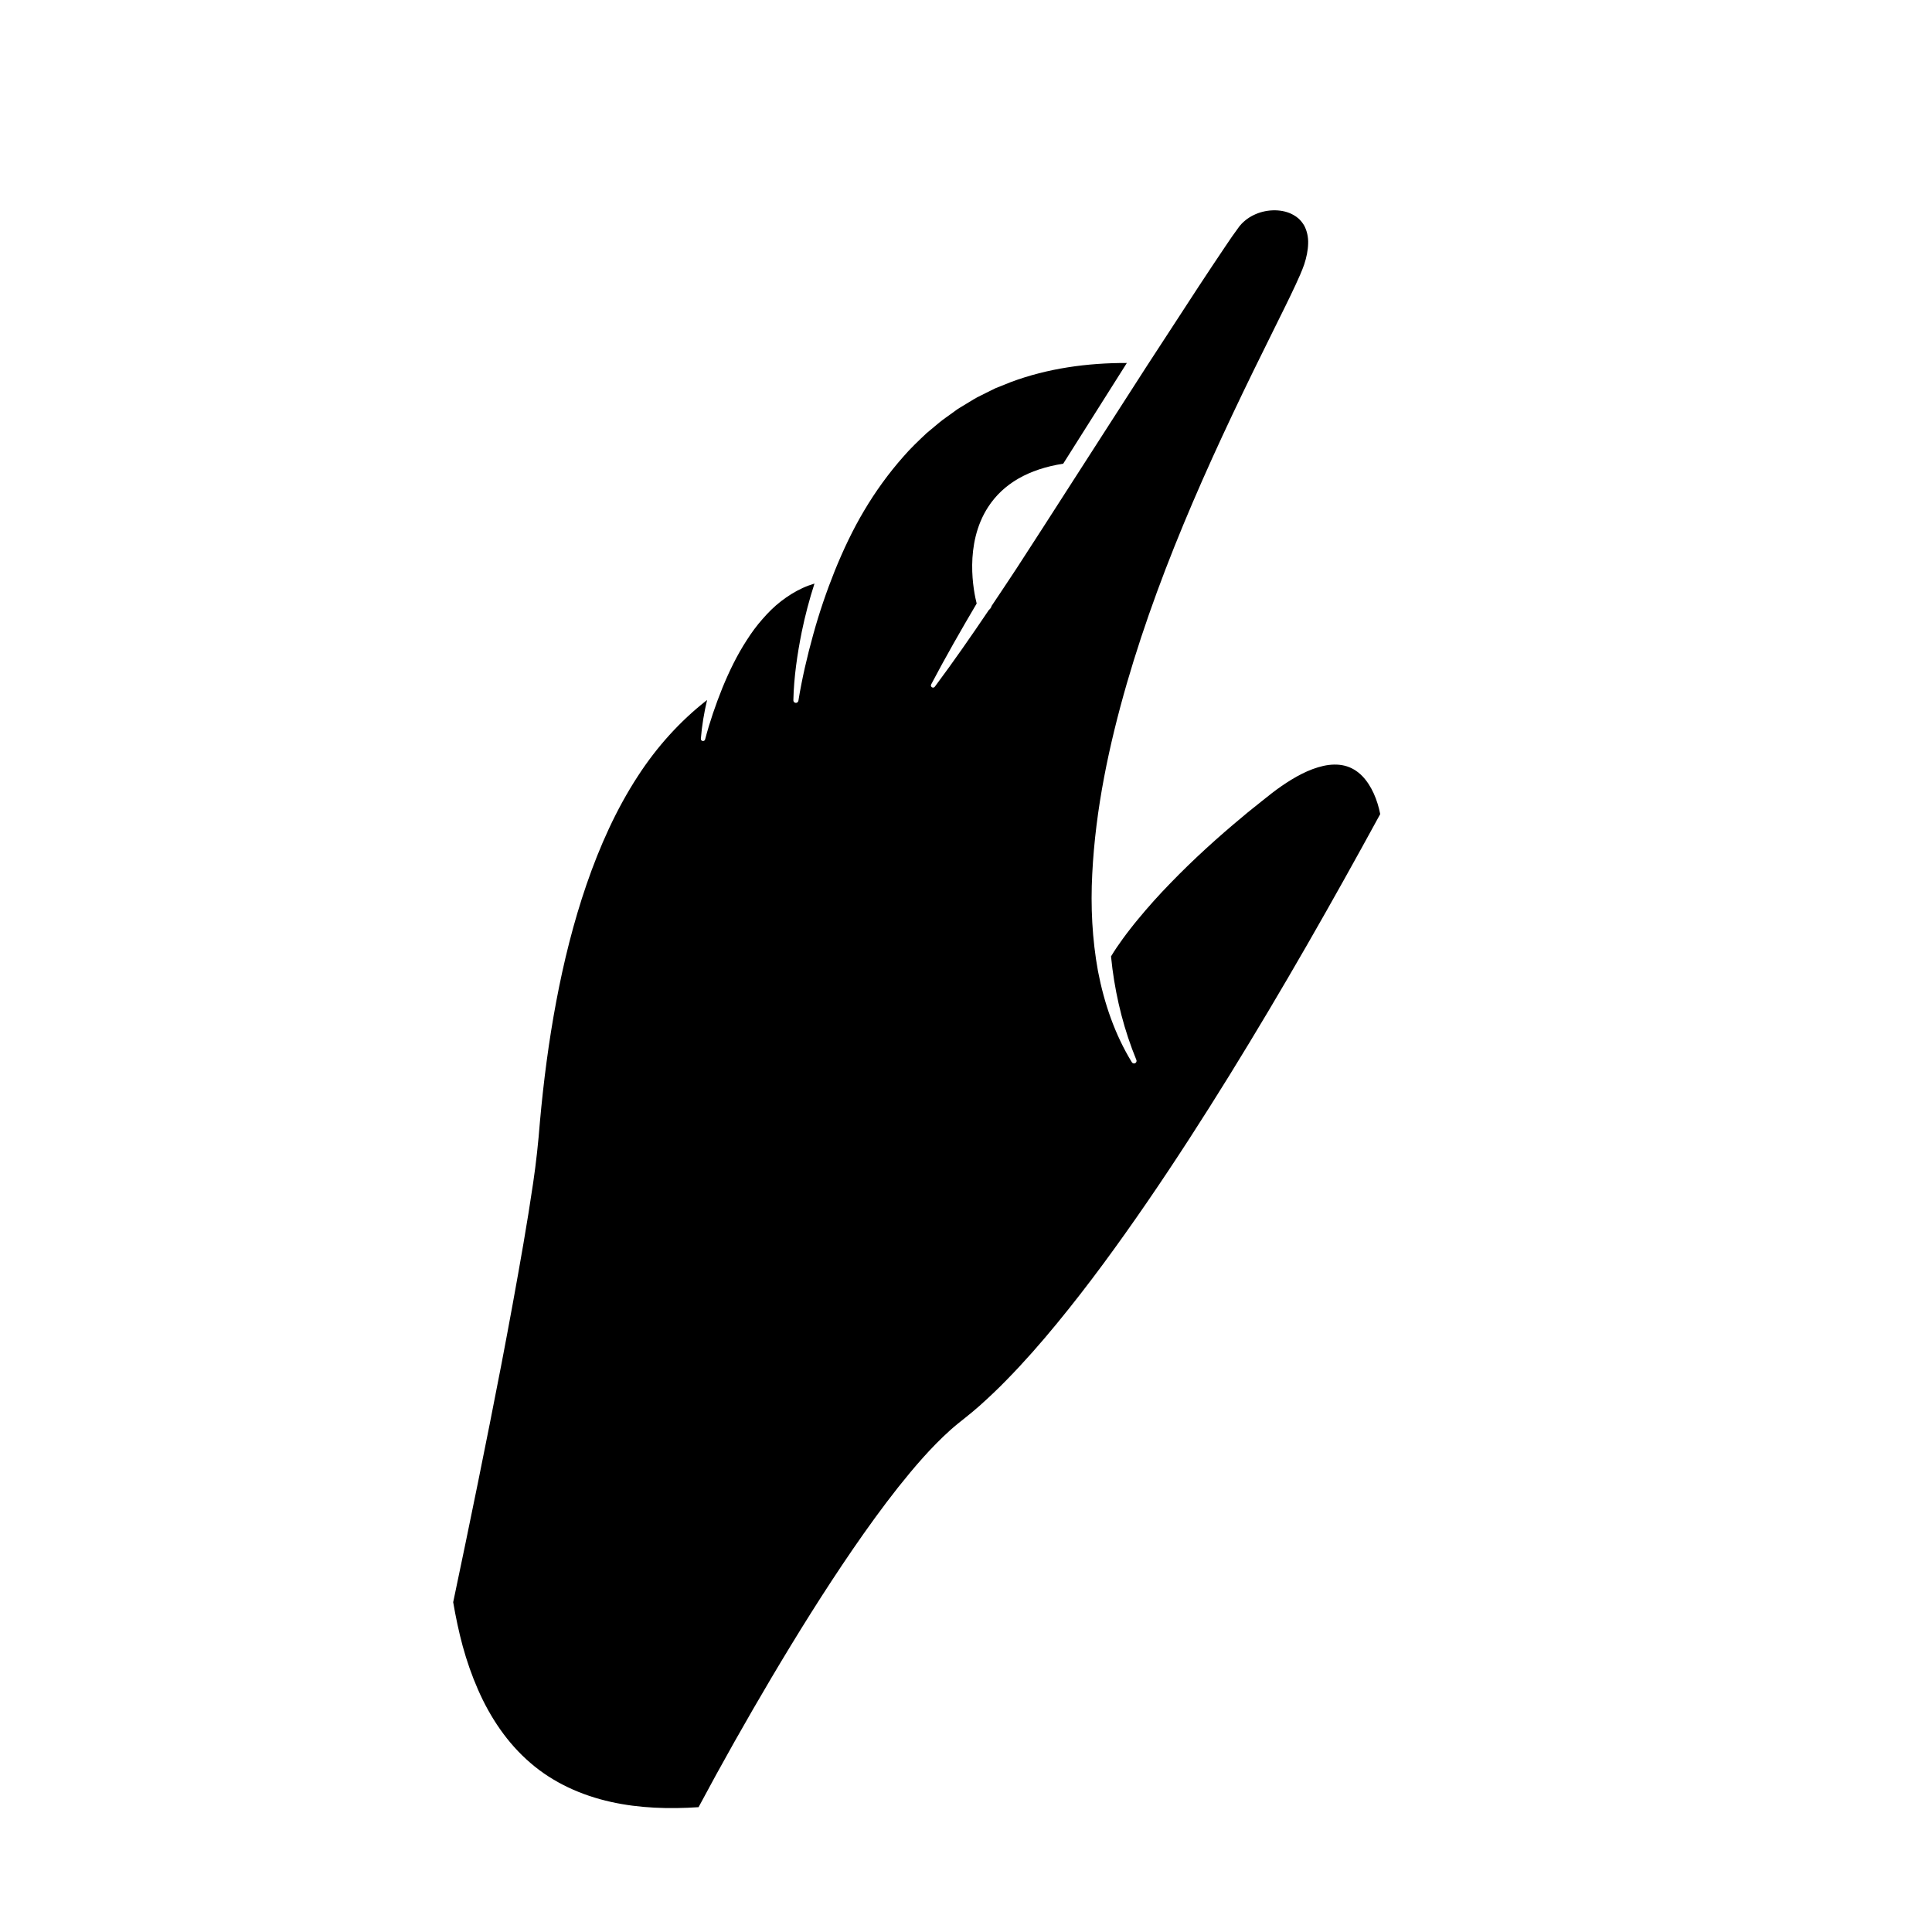
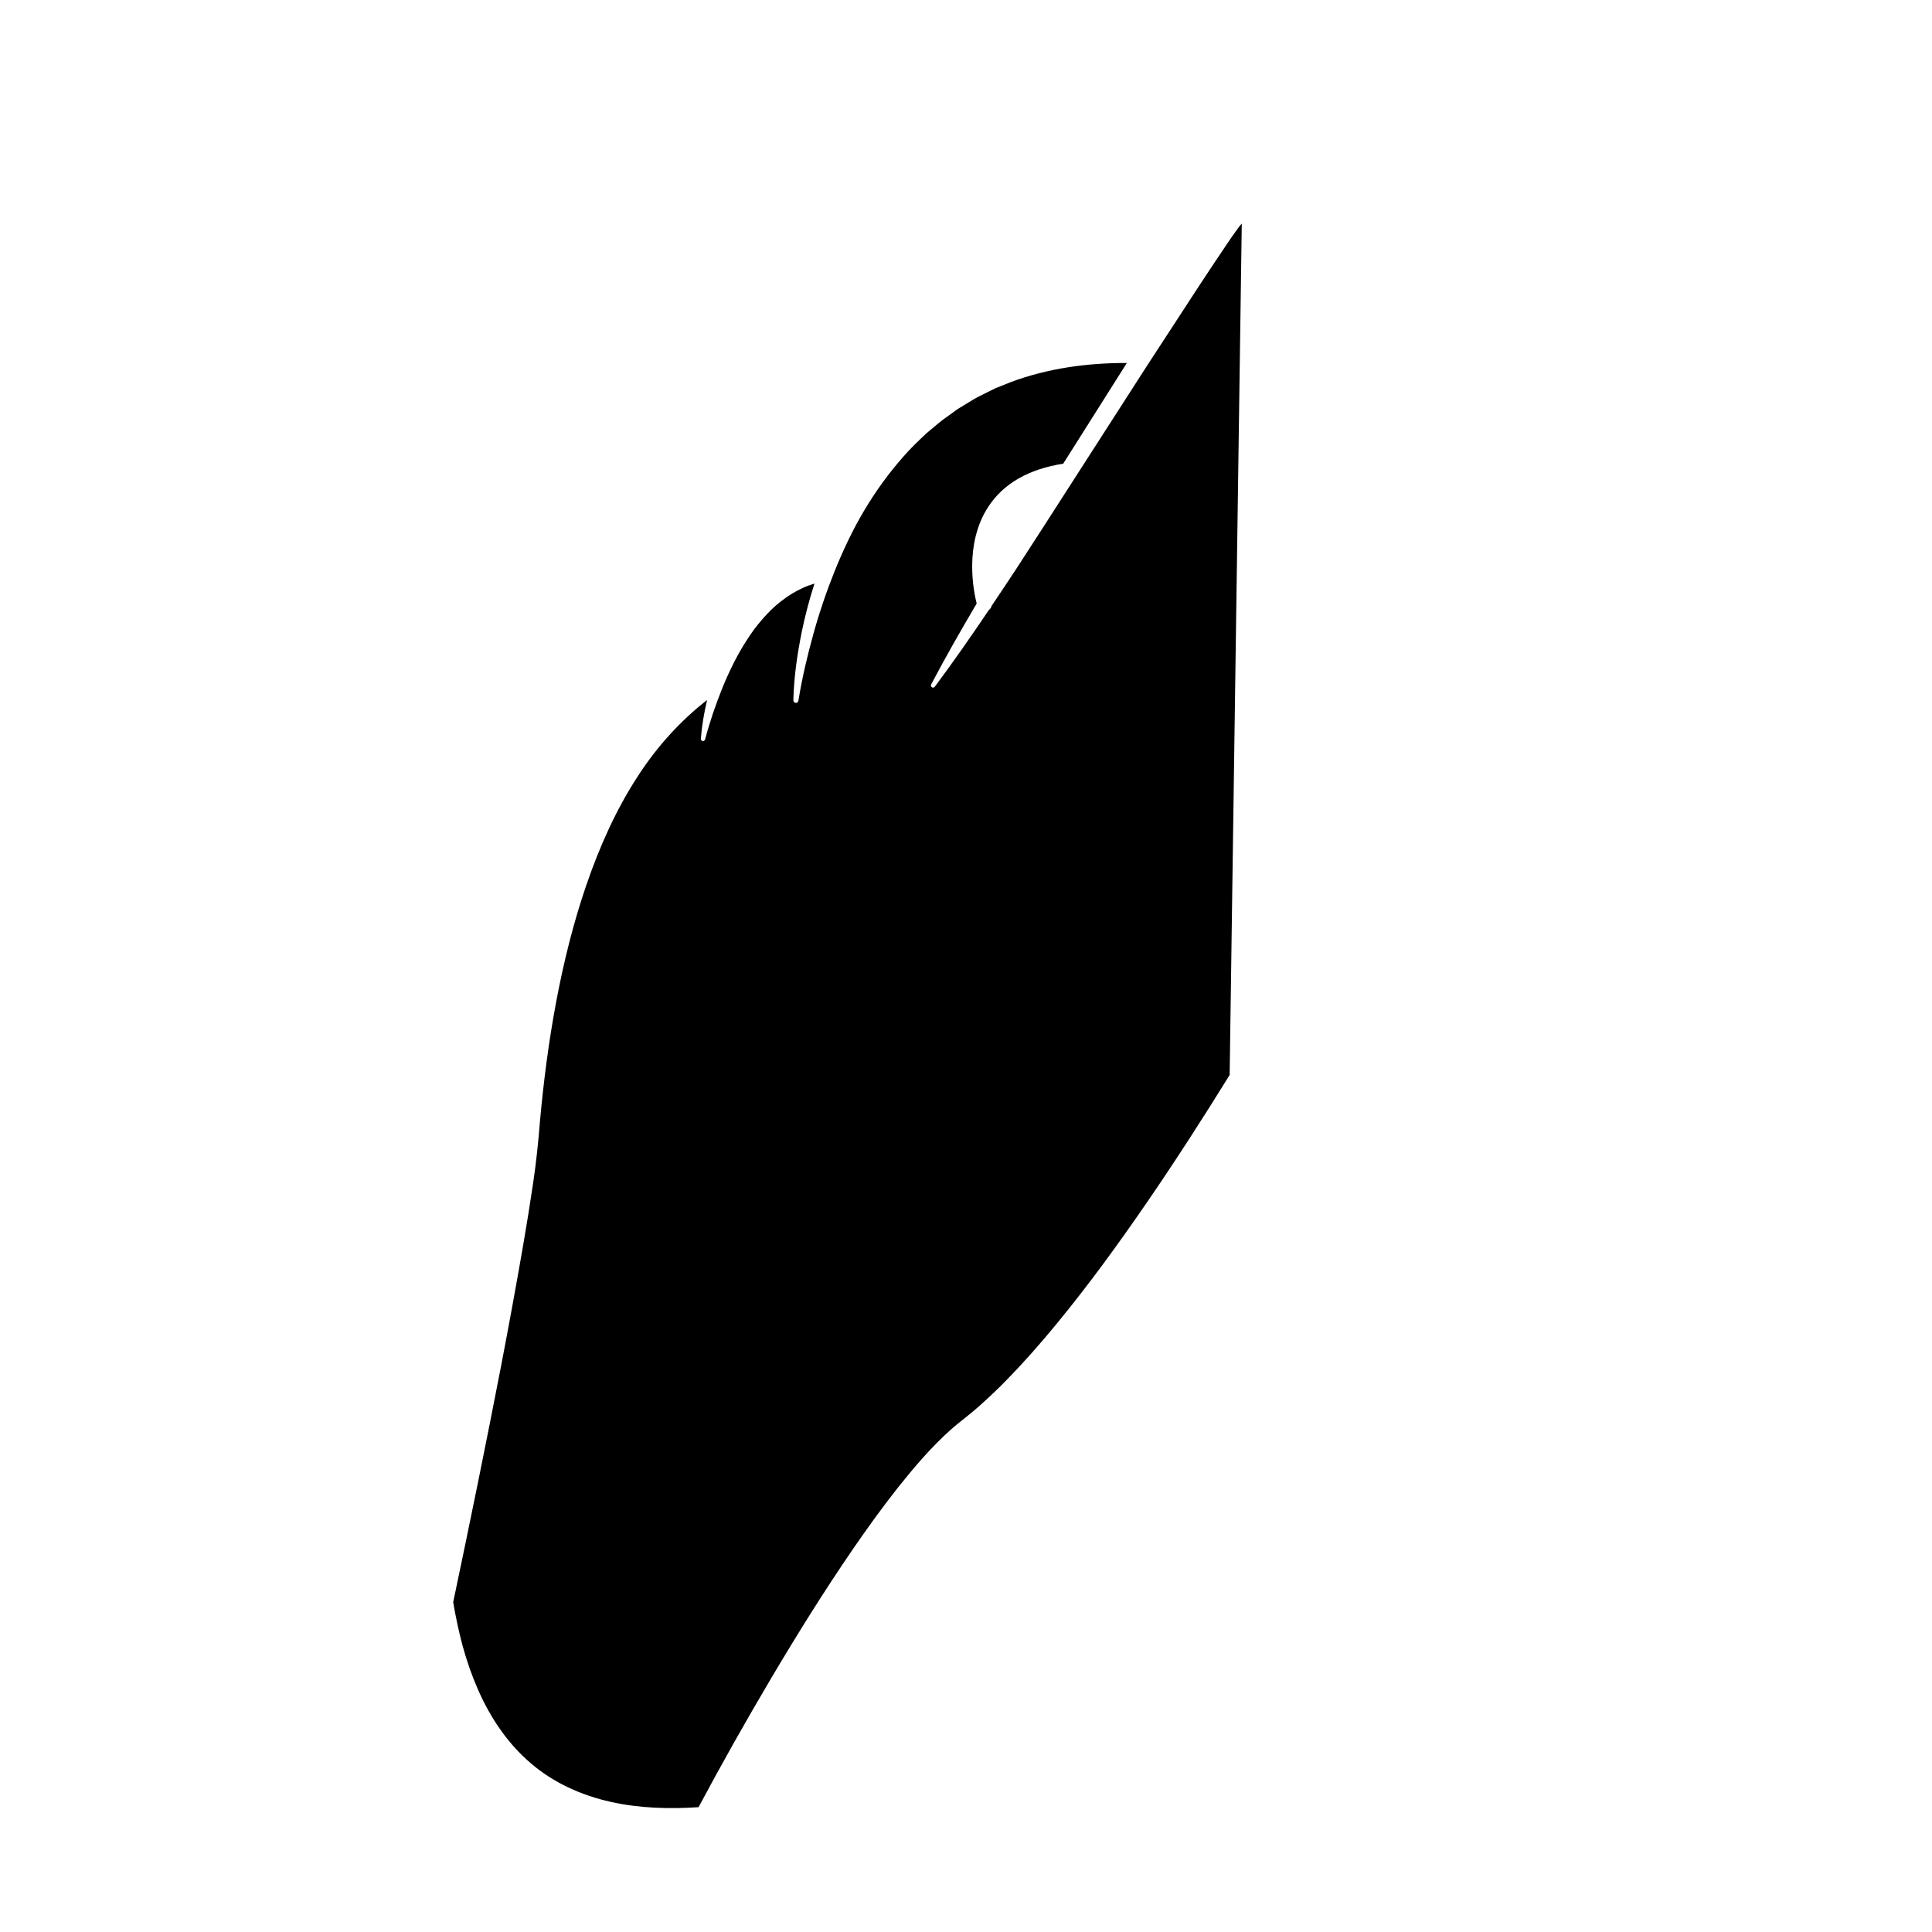
<svg xmlns="http://www.w3.org/2000/svg" fill="#000000" width="800px" height="800px" version="1.1" viewBox="144 144 512 512">
-   <path d="m469.87 428.88c-7.055 11.406-14.309 22.684-21.891 33.73-7.582 11.039-15.461 21.883-23.945 32.195-4.238 5.156-8.637 10.176-13.289 14.914-2.309 2.391-4.727 4.652-7.184 6.859-1.25 1.074-2.492 2.16-3.789 3.164l-1.988 1.586c-0.676 0.555-1.34 1.113-1.984 1.695-5.148 4.637-9.559 9.832-13.785 15.133-4.203 5.32-8.156 10.805-11.98 16.367-7.637 11.137-14.758 22.578-21.629 34.16-6.668 11.277-13.102 22.664-19.281 34.238-7.805 0.516-15.664 0.289-23.203-1.391-7.856-1.738-15.344-5.113-21.379-10.355-6.066-5.199-10.641-12.023-13.879-19.434-1.625-3.707-2.965-7.559-4.043-11.492-1.035-3.828-1.852-7.723-2.523-11.648 4.43-21.02 8.727-42.059 12.801-63.152 2.027-10.613 3.984-21.242 5.82-31.906 0.914-5.332 1.781-10.676 2.57-16.047 0.793-5.336 1.383-10.895 1.797-16.203 0.961-10.703 2.34-21.355 4.324-31.887 1.984-10.527 4.566-20.945 8.039-31.043 3.477-10.078 7.844-19.875 13.629-28.738 4.988-7.684 11.133-14.527 18.309-20.117-0.801 3.375-1.375 6.789-1.652 10.254-0.023 0.273 0.152 0.527 0.426 0.602 0.305 0.082 0.621-0.102 0.699-0.41l0.008-0.023c1.227-4.66 2.805-9.242 4.59-13.672 1.816-4.418 3.902-8.711 6.461-12.637 1.254-1.977 2.637-3.852 4.164-5.574 1.504-1.738 3.133-3.352 4.918-4.727 1.785-1.371 3.688-2.57 5.719-3.5 1.016-0.465 2.059-0.844 3.125-1.168-1.355 4.207-2.484 8.477-3.371 12.793-1.199 5.988-2.086 12.016-2.223 18.141-0.008 0.328 0.227 0.621 0.562 0.676 0.363 0.059 0.707-0.188 0.77-0.555l0.004-0.027c0.961-5.894 2.324-11.758 3.922-17.504 1.582-5.758 3.512-11.406 5.719-16.918 2.234-5.5 4.762-10.879 7.789-15.957 3.012-5.082 6.477-9.867 10.363-14.262 1.914-2.227 4.047-4.238 6.176-6.246l3.367-2.809c1.125-0.934 2.352-1.73 3.523-2.602 0.602-0.414 1.164-0.887 1.797-1.254l1.871-1.137c1.254-0.746 2.469-1.562 3.801-2.168 1.309-0.648 2.606-1.32 3.922-1.949l4.07-1.629c9.738-3.629 20.215-5.082 30.719-5.051l-16.867 26.691c-9.164 1.43-15.848 5.269-19.867 11.438-6.473 9.934-3.844 22.543-3.062 25.617-4.168 7.059-8.242 14.176-12.066 21.449-0.129 0.246-0.062 0.555 0.164 0.723 0.254 0.188 0.609 0.137 0.801-0.117 4.973-6.668 9.703-13.484 14.344-20.359 0.359-0.27 0.613-0.648 0.727-1.078 2.234-3.301 4.418-6.633 6.621-9.953l6.902-10.672 27.488-42.754 13.867-21.281c2.34-3.516 4.648-7.078 7.016-10.547l1.77-2.609 1.773-2.465 0.223-0.309 0.207-0.238 0.414-0.473c0.312-0.285 0.594-0.598 0.938-0.852 0.648-0.551 1.391-1 2.168-1.387 3.106-1.543 7.066-1.746 10.039-0.344 0.73 0.359 1.398 0.797 1.984 1.312 0.562 0.535 1.035 1.145 1.43 1.812 0.715 1.379 1.102 3.016 1.031 4.797-0.047 1.77-0.441 3.629-1.031 5.449-0.609 1.762-1.48 3.691-2.352 5.57-1.766 3.781-3.66 7.57-5.539 11.359-15.094 30.332-29.605 61.34-39.137 94.18-4.731 16.395-8.297 33.254-9.156 50.453-0.449 8.586-0.027 17.266 1.523 25.773 1.633 8.477 4.477 16.801 8.973 24.129 0.172 0.277 0.527 0.398 0.836 0.27 0.344-0.145 0.504-0.539 0.363-0.883-3.203-7.789-5.254-15.895-6.344-24.133-0.141-1.098-0.266-2.199-0.375-3.305 0.91-1.531 2.016-3.144 3.121-4.664 0.637-0.867 1.27-1.73 1.945-2.574 0.656-0.855 1.328-1.699 2.023-2.527 2.746-3.336 5.644-6.566 8.68-9.676 6.039-6.242 12.496-12.105 19.207-17.664 1.648-1.422 3.391-2.738 5.078-4.117 1.711-1.379 3.383-2.711 5.129-3.91 3.477-2.394 7.219-4.492 11.09-5.352 1.926-0.426 3.859-0.492 5.629-0.055 1.77 0.434 3.359 1.391 4.676 2.742 2.492 2.559 4.047 6.406 4.762 10.082-12.75 23.383-25.918 46.512-39.898 69.133z" />
+   <path d="m469.87 428.88c-7.055 11.406-14.309 22.684-21.891 33.73-7.582 11.039-15.461 21.883-23.945 32.195-4.238 5.156-8.637 10.176-13.289 14.914-2.309 2.391-4.727 4.652-7.184 6.859-1.25 1.074-2.492 2.16-3.789 3.164l-1.988 1.586c-0.676 0.555-1.34 1.113-1.984 1.695-5.148 4.637-9.559 9.832-13.785 15.133-4.203 5.32-8.156 10.805-11.98 16.367-7.637 11.137-14.758 22.578-21.629 34.16-6.668 11.277-13.102 22.664-19.281 34.238-7.805 0.516-15.664 0.289-23.203-1.391-7.856-1.738-15.344-5.113-21.379-10.355-6.066-5.199-10.641-12.023-13.879-19.434-1.625-3.707-2.965-7.559-4.043-11.492-1.035-3.828-1.852-7.723-2.523-11.648 4.43-21.02 8.727-42.059 12.801-63.152 2.027-10.613 3.984-21.242 5.82-31.906 0.914-5.332 1.781-10.676 2.57-16.047 0.793-5.336 1.383-10.895 1.797-16.203 0.961-10.703 2.34-21.355 4.324-31.887 1.984-10.527 4.566-20.945 8.039-31.043 3.477-10.078 7.844-19.875 13.629-28.738 4.988-7.684 11.133-14.527 18.309-20.117-0.801 3.375-1.375 6.789-1.652 10.254-0.023 0.273 0.152 0.527 0.426 0.602 0.305 0.082 0.621-0.102 0.699-0.41l0.008-0.023c1.227-4.66 2.805-9.242 4.59-13.672 1.816-4.418 3.902-8.711 6.461-12.637 1.254-1.977 2.637-3.852 4.164-5.574 1.504-1.738 3.133-3.352 4.918-4.727 1.785-1.371 3.688-2.57 5.719-3.5 1.016-0.465 2.059-0.844 3.125-1.168-1.355 4.207-2.484 8.477-3.371 12.793-1.199 5.988-2.086 12.016-2.223 18.141-0.008 0.328 0.227 0.621 0.562 0.676 0.363 0.059 0.707-0.188 0.77-0.555l0.004-0.027c0.961-5.894 2.324-11.758 3.922-17.504 1.582-5.758 3.512-11.406 5.719-16.918 2.234-5.5 4.762-10.879 7.789-15.957 3.012-5.082 6.477-9.867 10.363-14.262 1.914-2.227 4.047-4.238 6.176-6.246l3.367-2.809c1.125-0.934 2.352-1.73 3.523-2.602 0.602-0.414 1.164-0.887 1.797-1.254l1.871-1.137c1.254-0.746 2.469-1.562 3.801-2.168 1.309-0.648 2.606-1.32 3.922-1.949l4.07-1.629c9.738-3.629 20.215-5.082 30.719-5.051l-16.867 26.691c-9.164 1.43-15.848 5.269-19.867 11.438-6.473 9.934-3.844 22.543-3.062 25.617-4.168 7.059-8.242 14.176-12.066 21.449-0.129 0.246-0.062 0.555 0.164 0.723 0.254 0.188 0.609 0.137 0.801-0.117 4.973-6.668 9.703-13.484 14.344-20.359 0.359-0.27 0.613-0.648 0.727-1.078 2.234-3.301 4.418-6.633 6.621-9.953l6.902-10.672 27.488-42.754 13.867-21.281c2.34-3.516 4.648-7.078 7.016-10.547l1.77-2.609 1.773-2.465 0.223-0.309 0.207-0.238 0.414-0.473z" />
</svg>